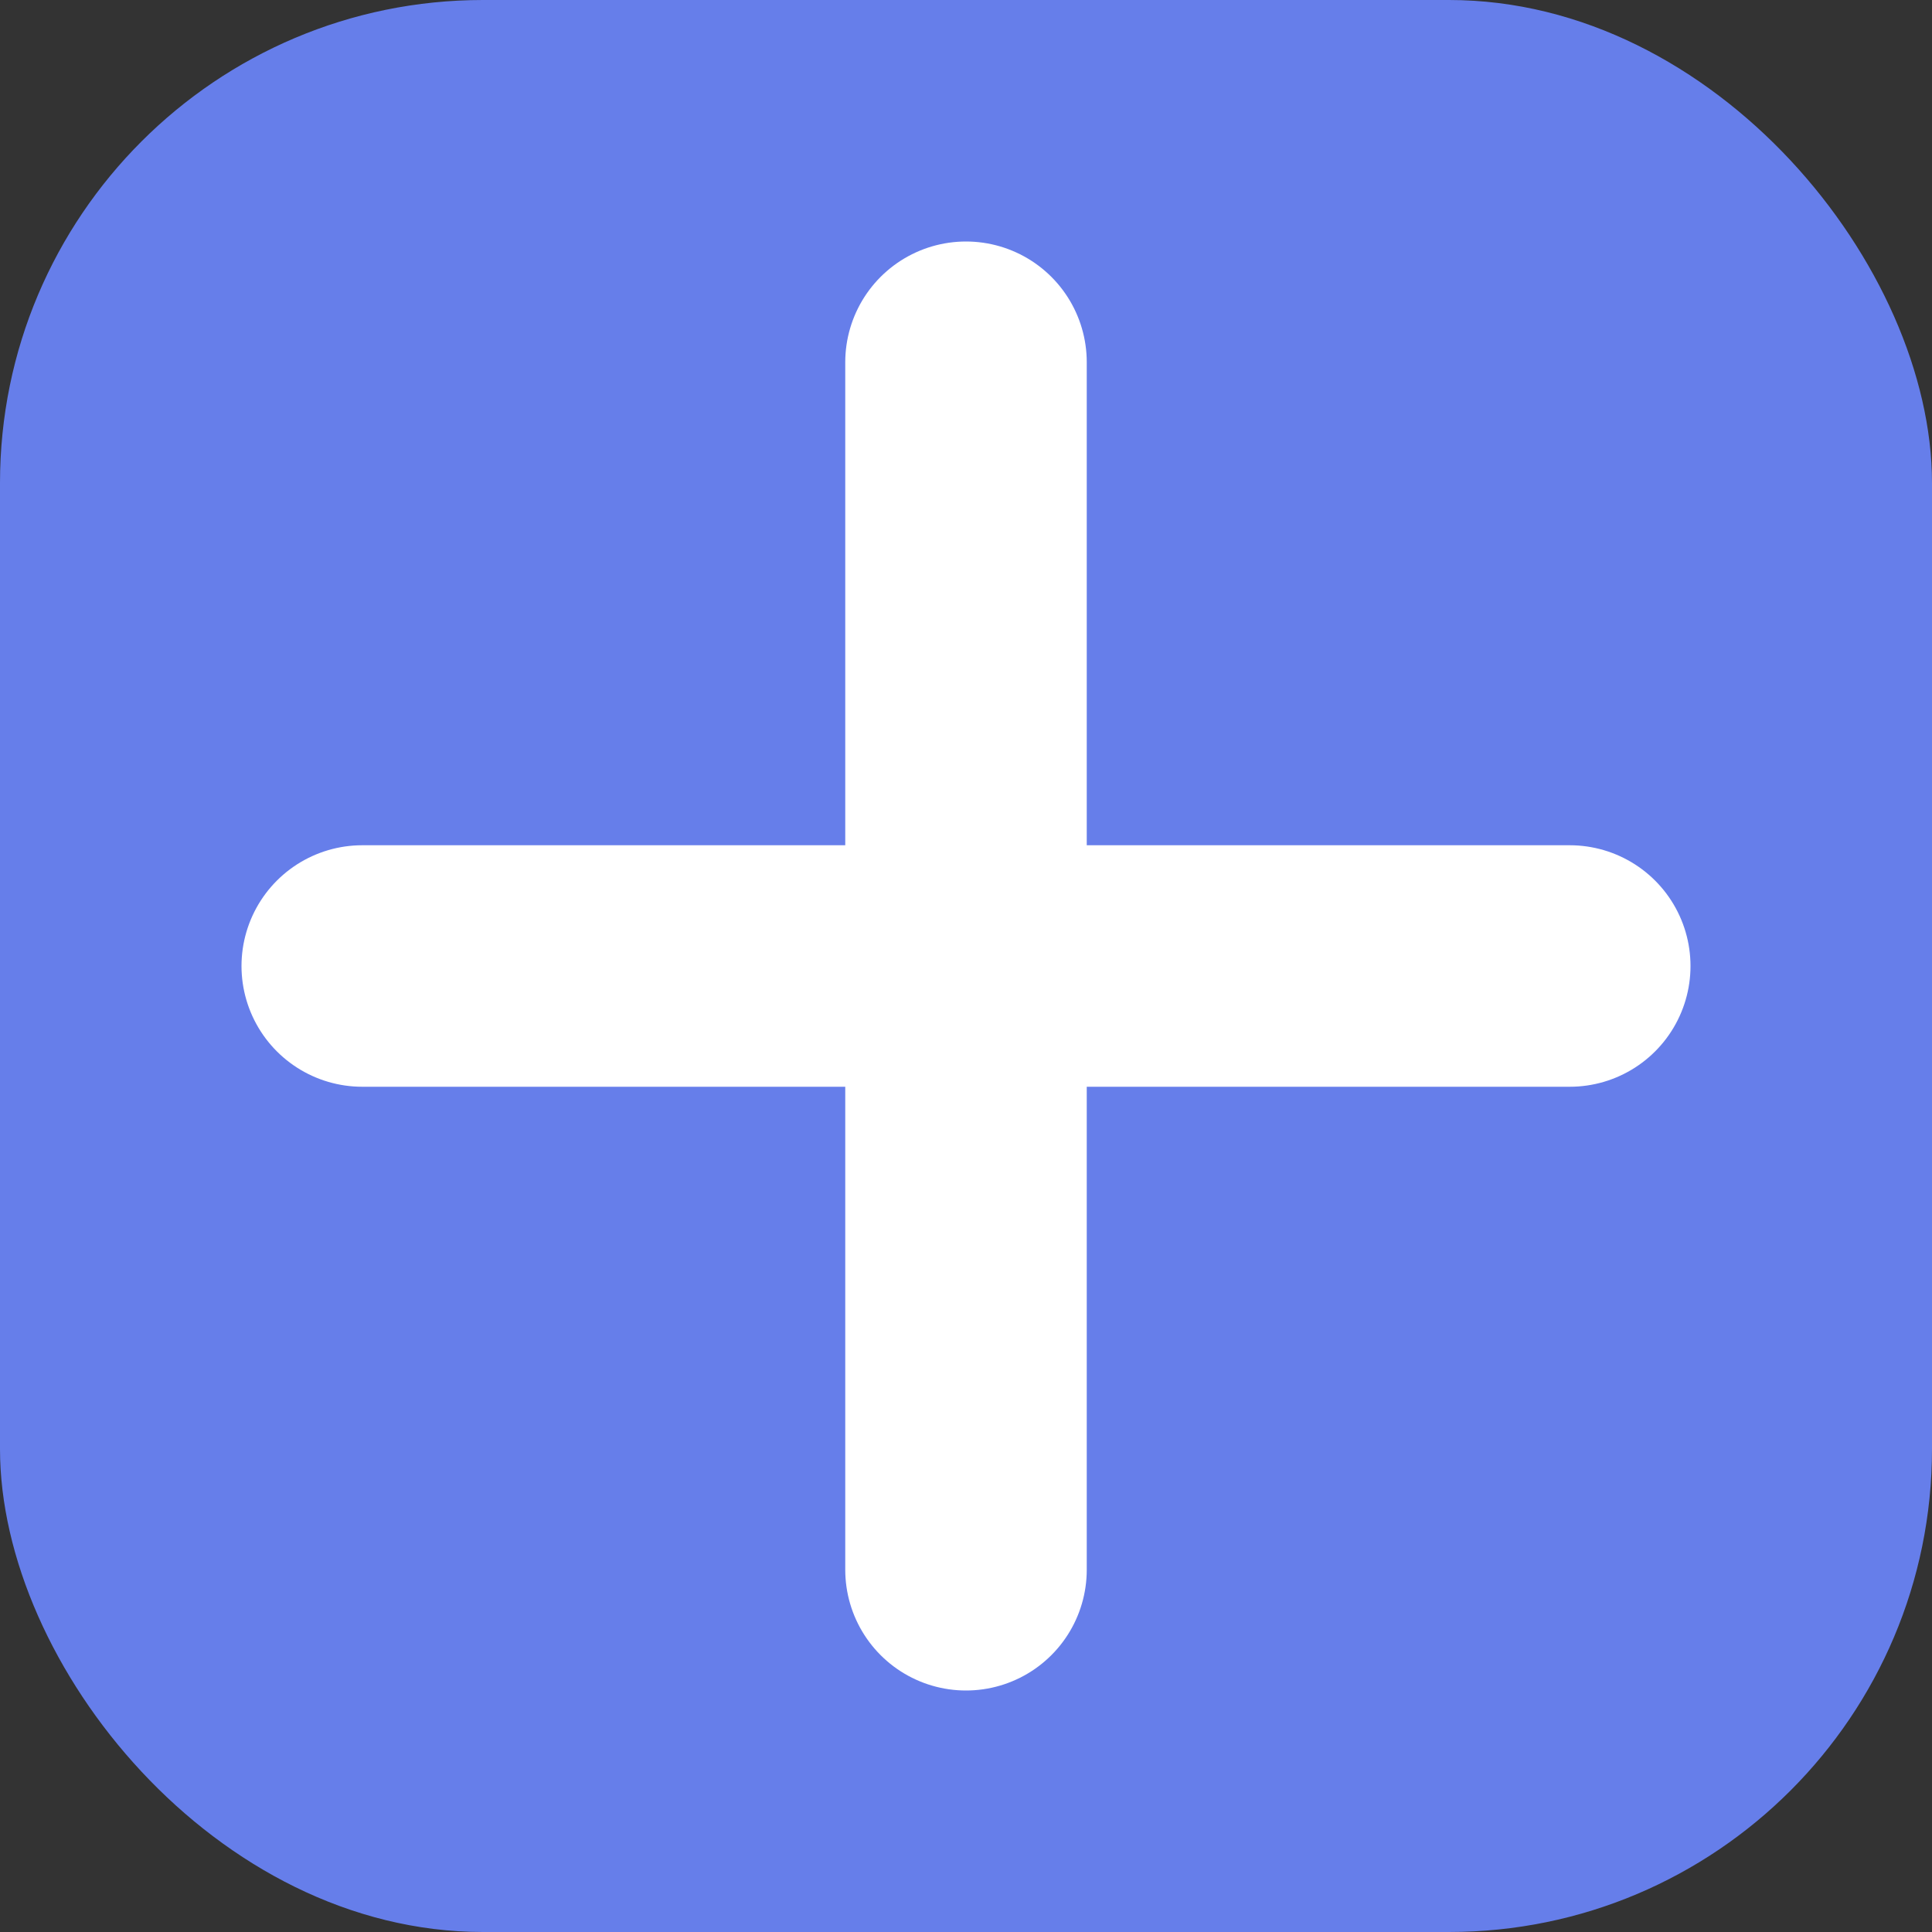
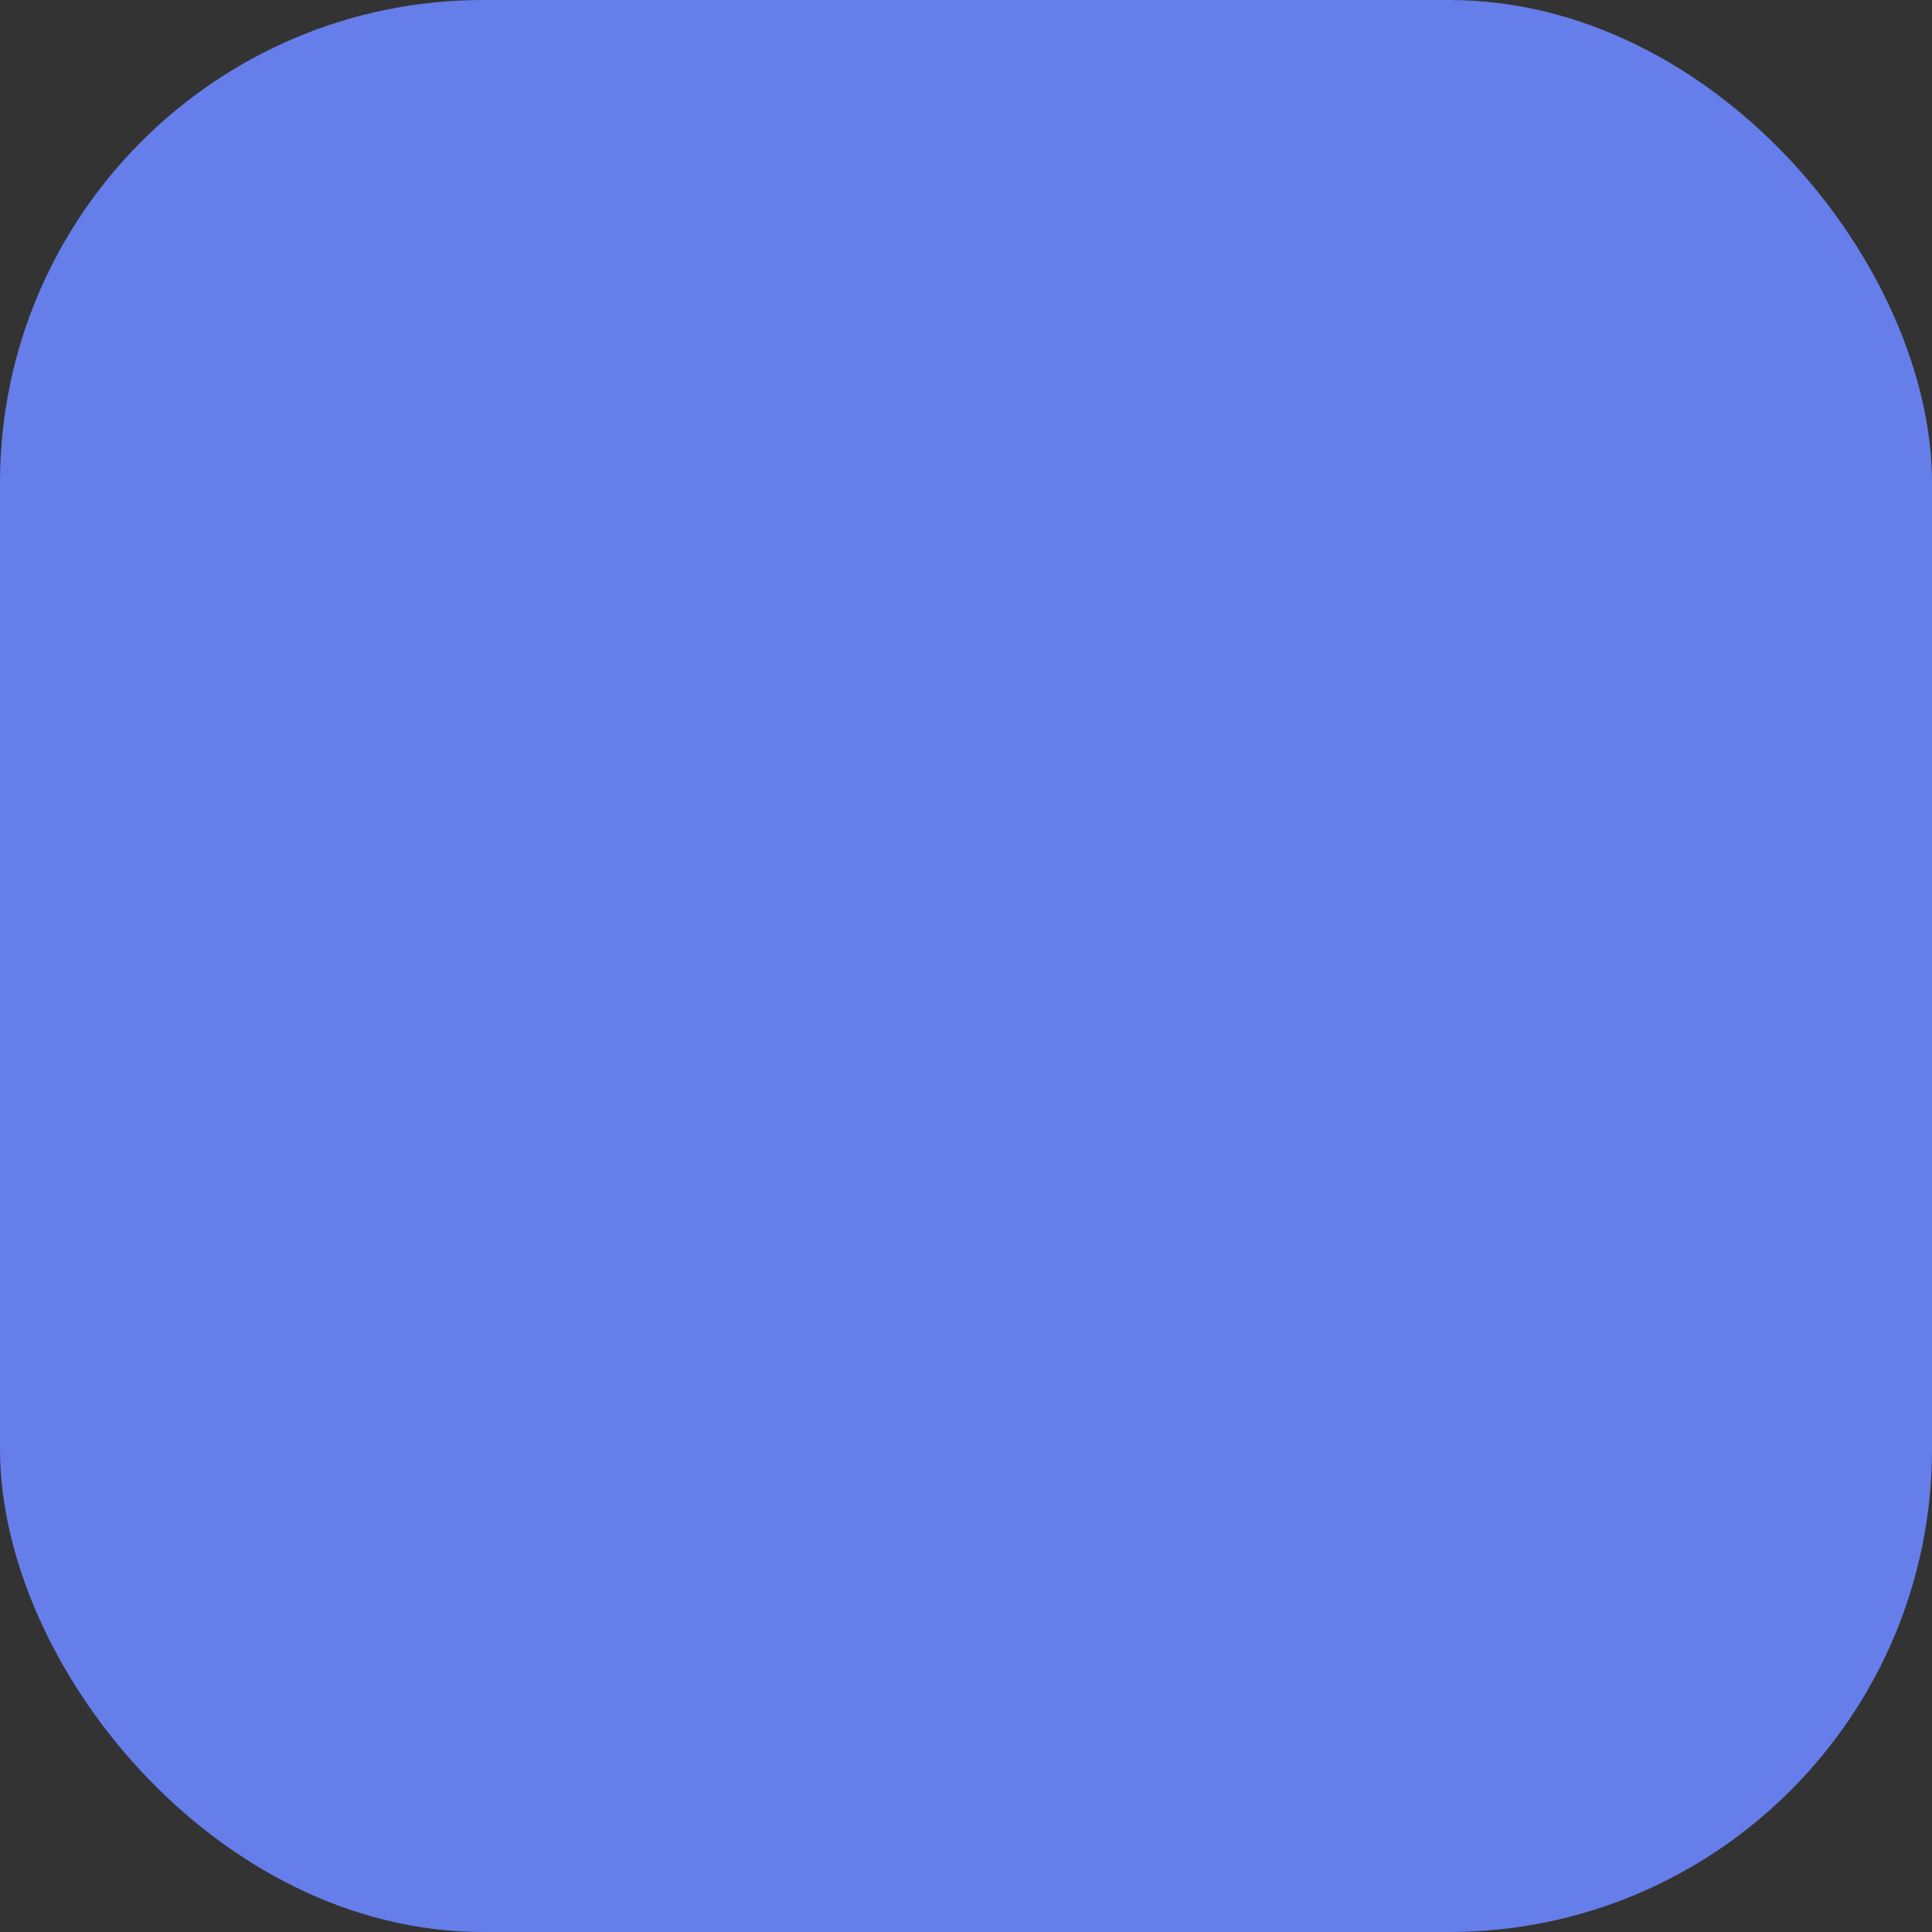
<svg xmlns="http://www.w3.org/2000/svg" viewBox="0 0 32 32" width="32" height="32">
  <rect x="0" y="0" width="32" height="32" fill="#333333" stroke="none" />
  <rect width="32" height="32" rx="8" fill="#667eea" />
-   <path d="M16 6 L16 26 M6 16 L26 16" stroke="white" stroke-width="4" stroke-linecap="round" />
</svg>